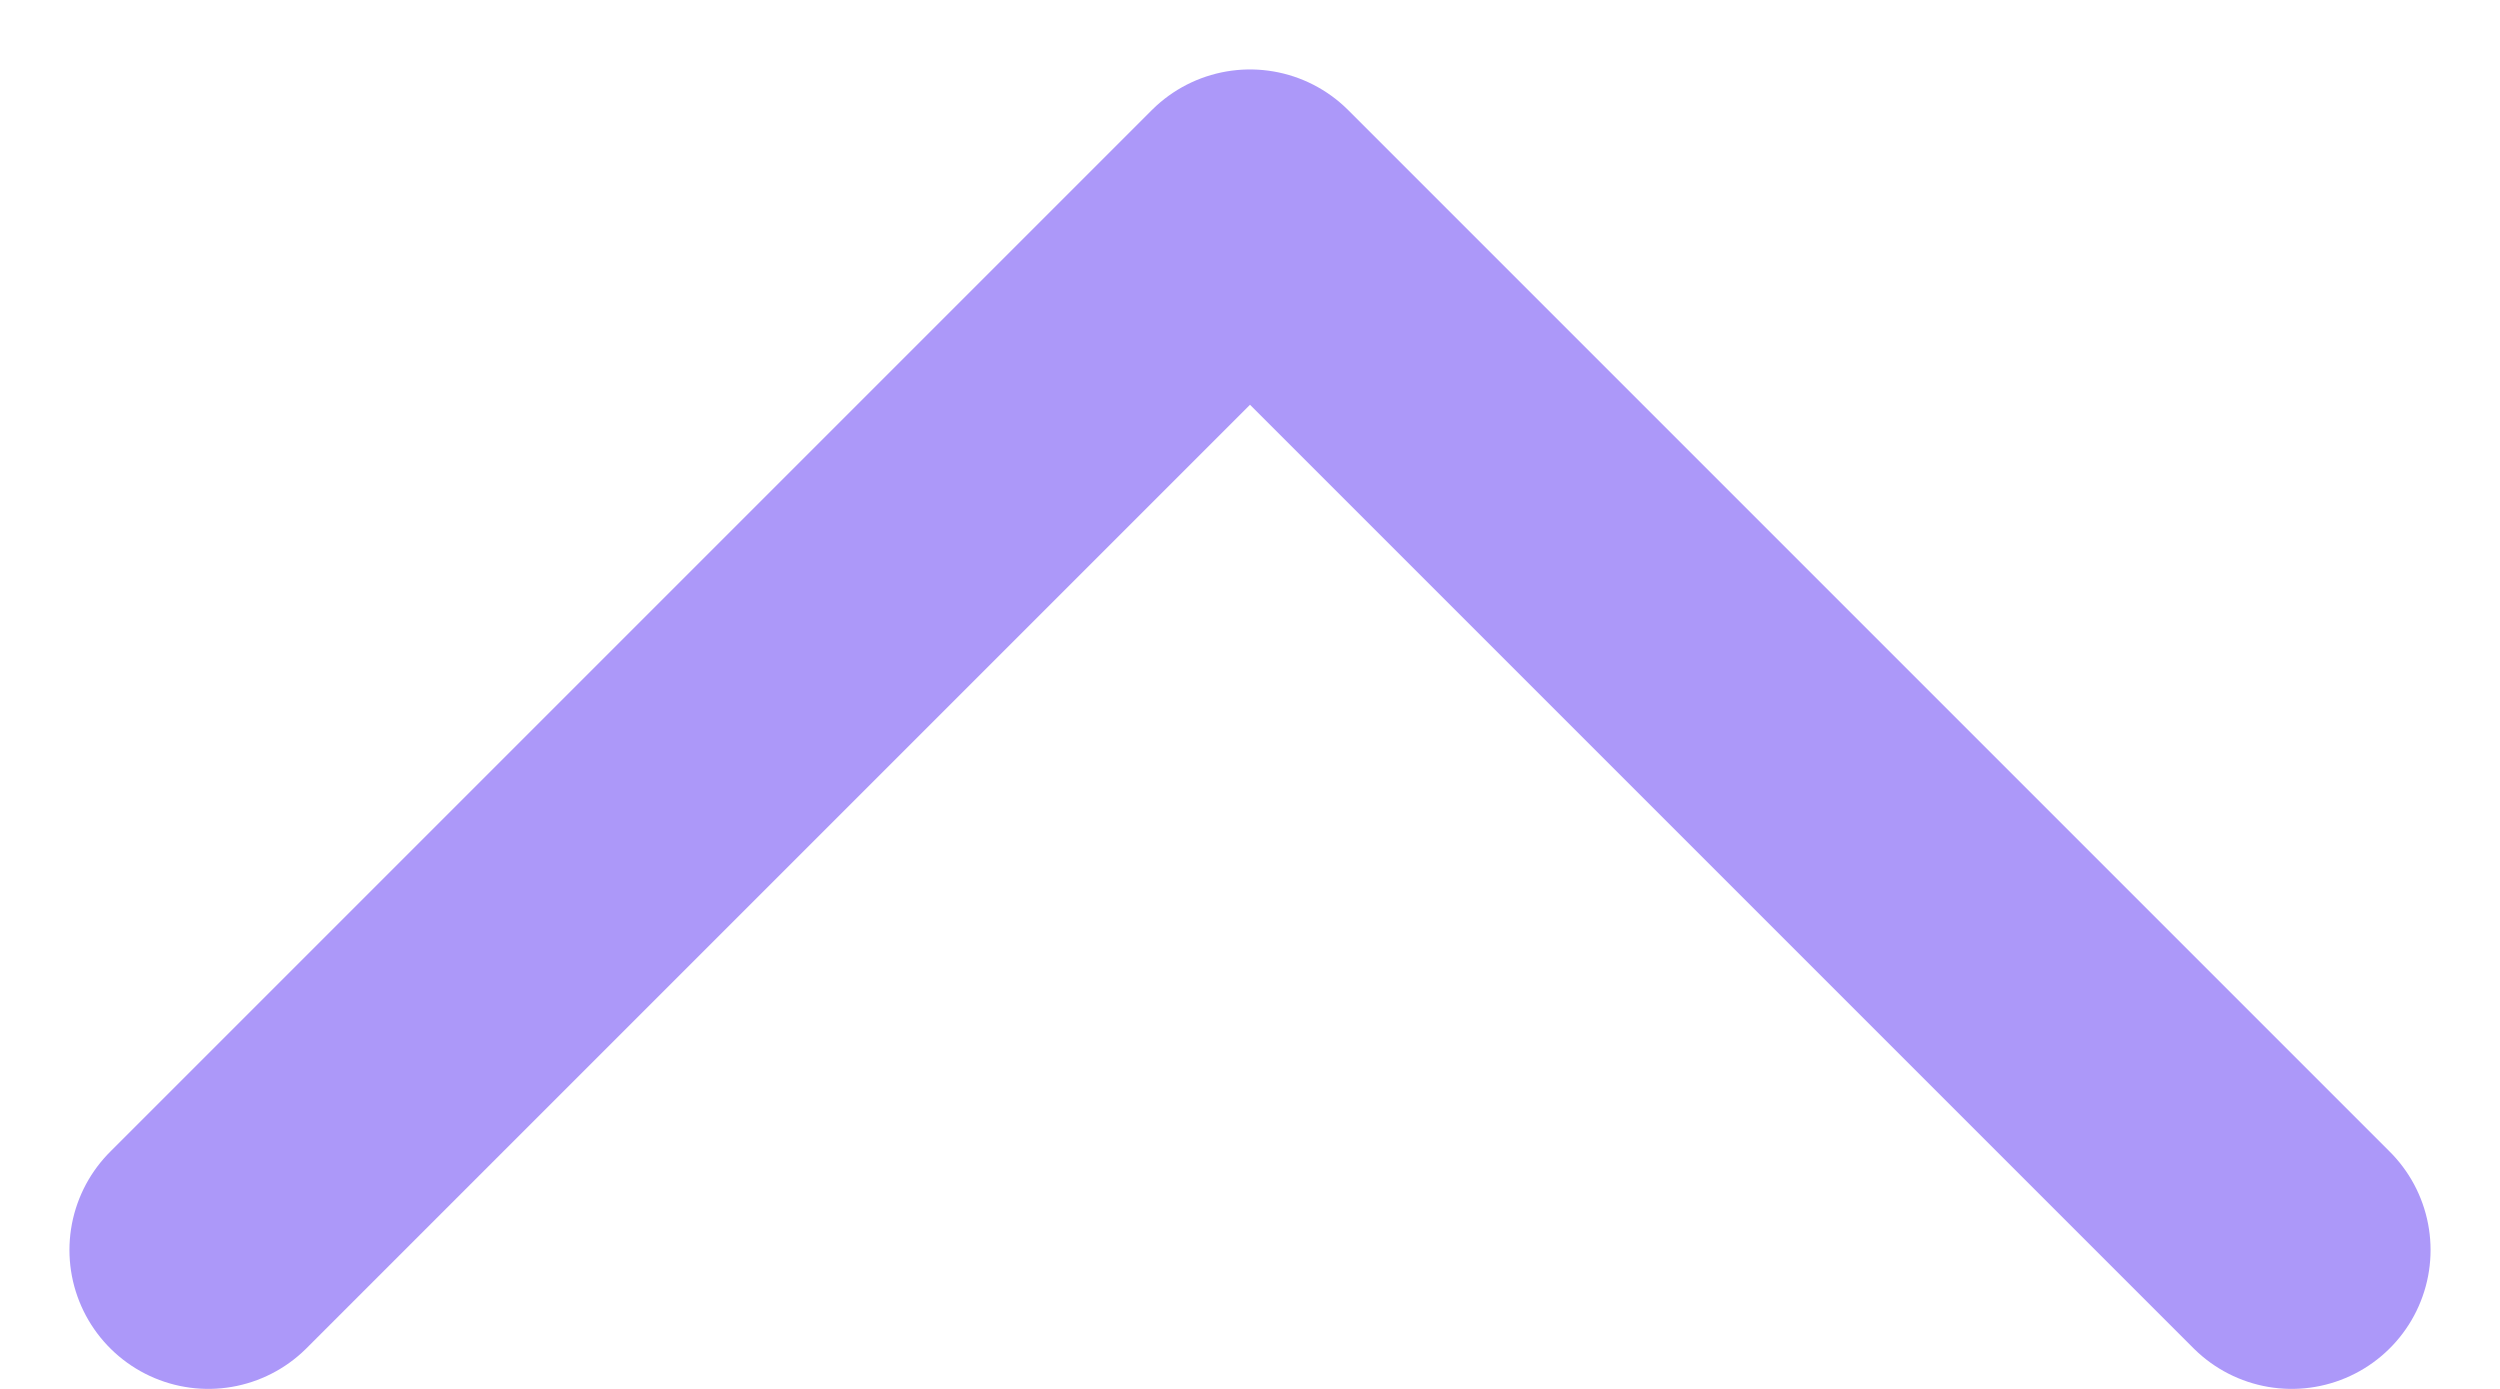
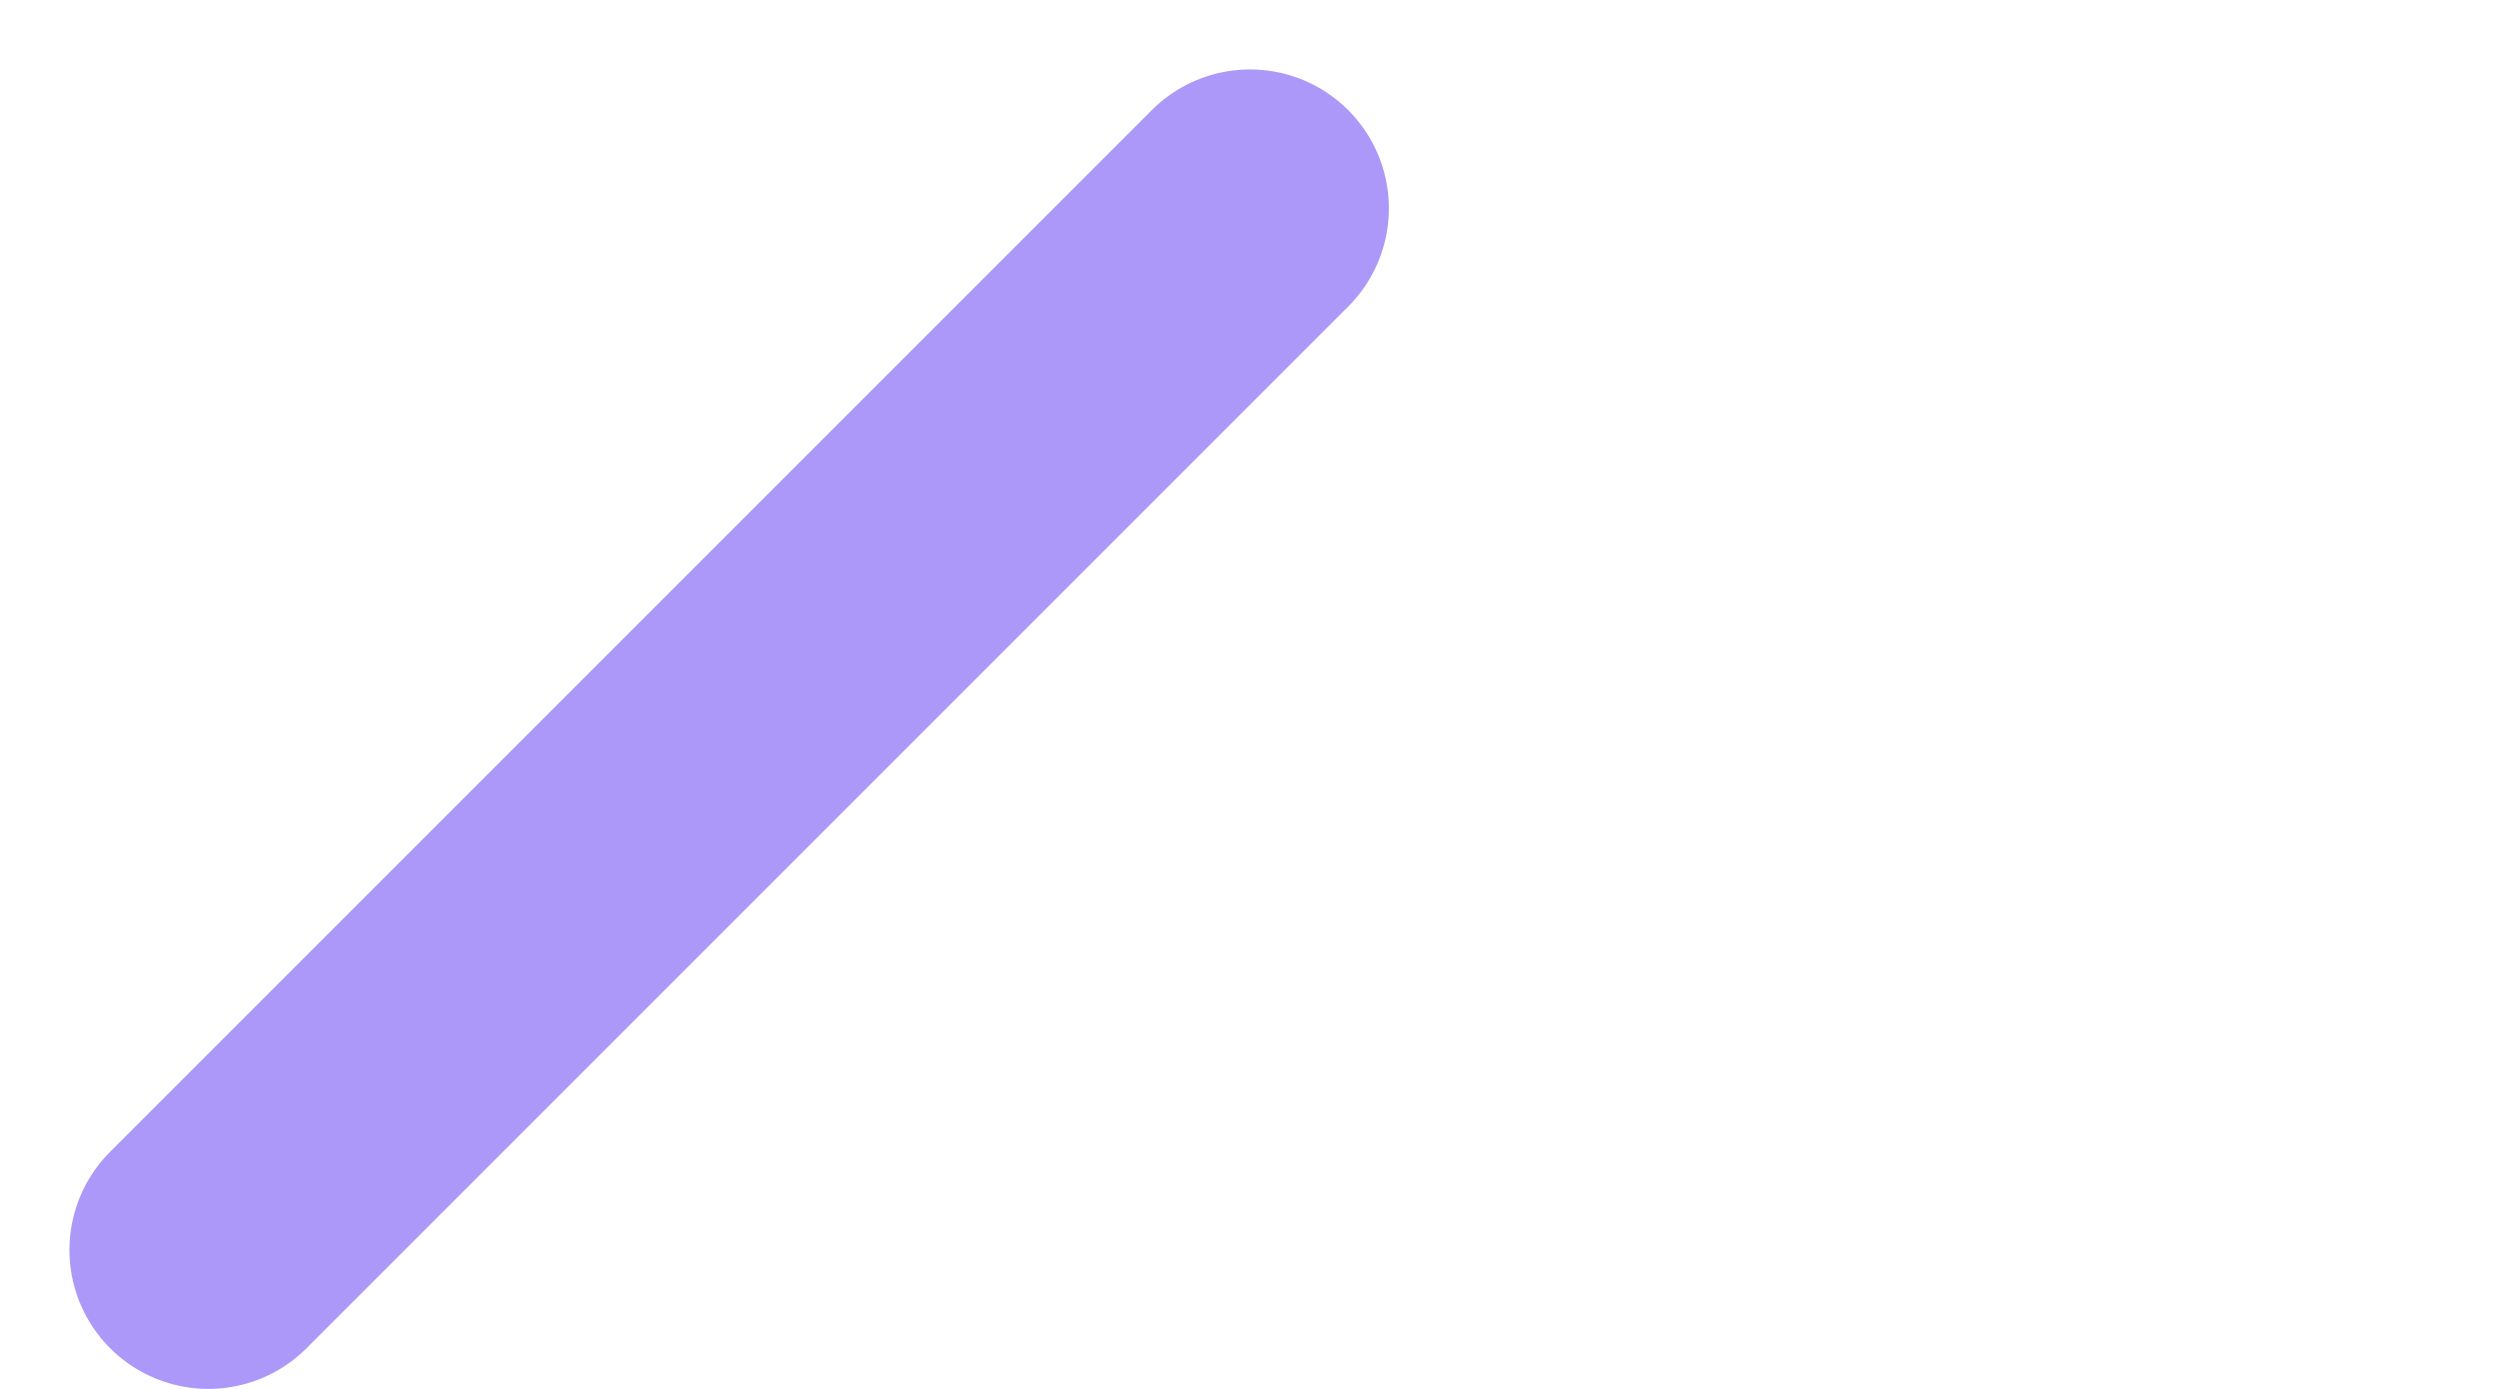
<svg xmlns="http://www.w3.org/2000/svg" width="18" height="10" viewBox="0 0 18 10" fill="none">
-   <path d="M1.5 9L9 1.5L16.5 9" stroke="#AC98F9" stroke-width="2" stroke-linecap="round" stroke-linejoin="round" />
+   <path d="M1.5 9L9 1.5" stroke="#AC98F9" stroke-width="2" stroke-linecap="round" stroke-linejoin="round" />
</svg>